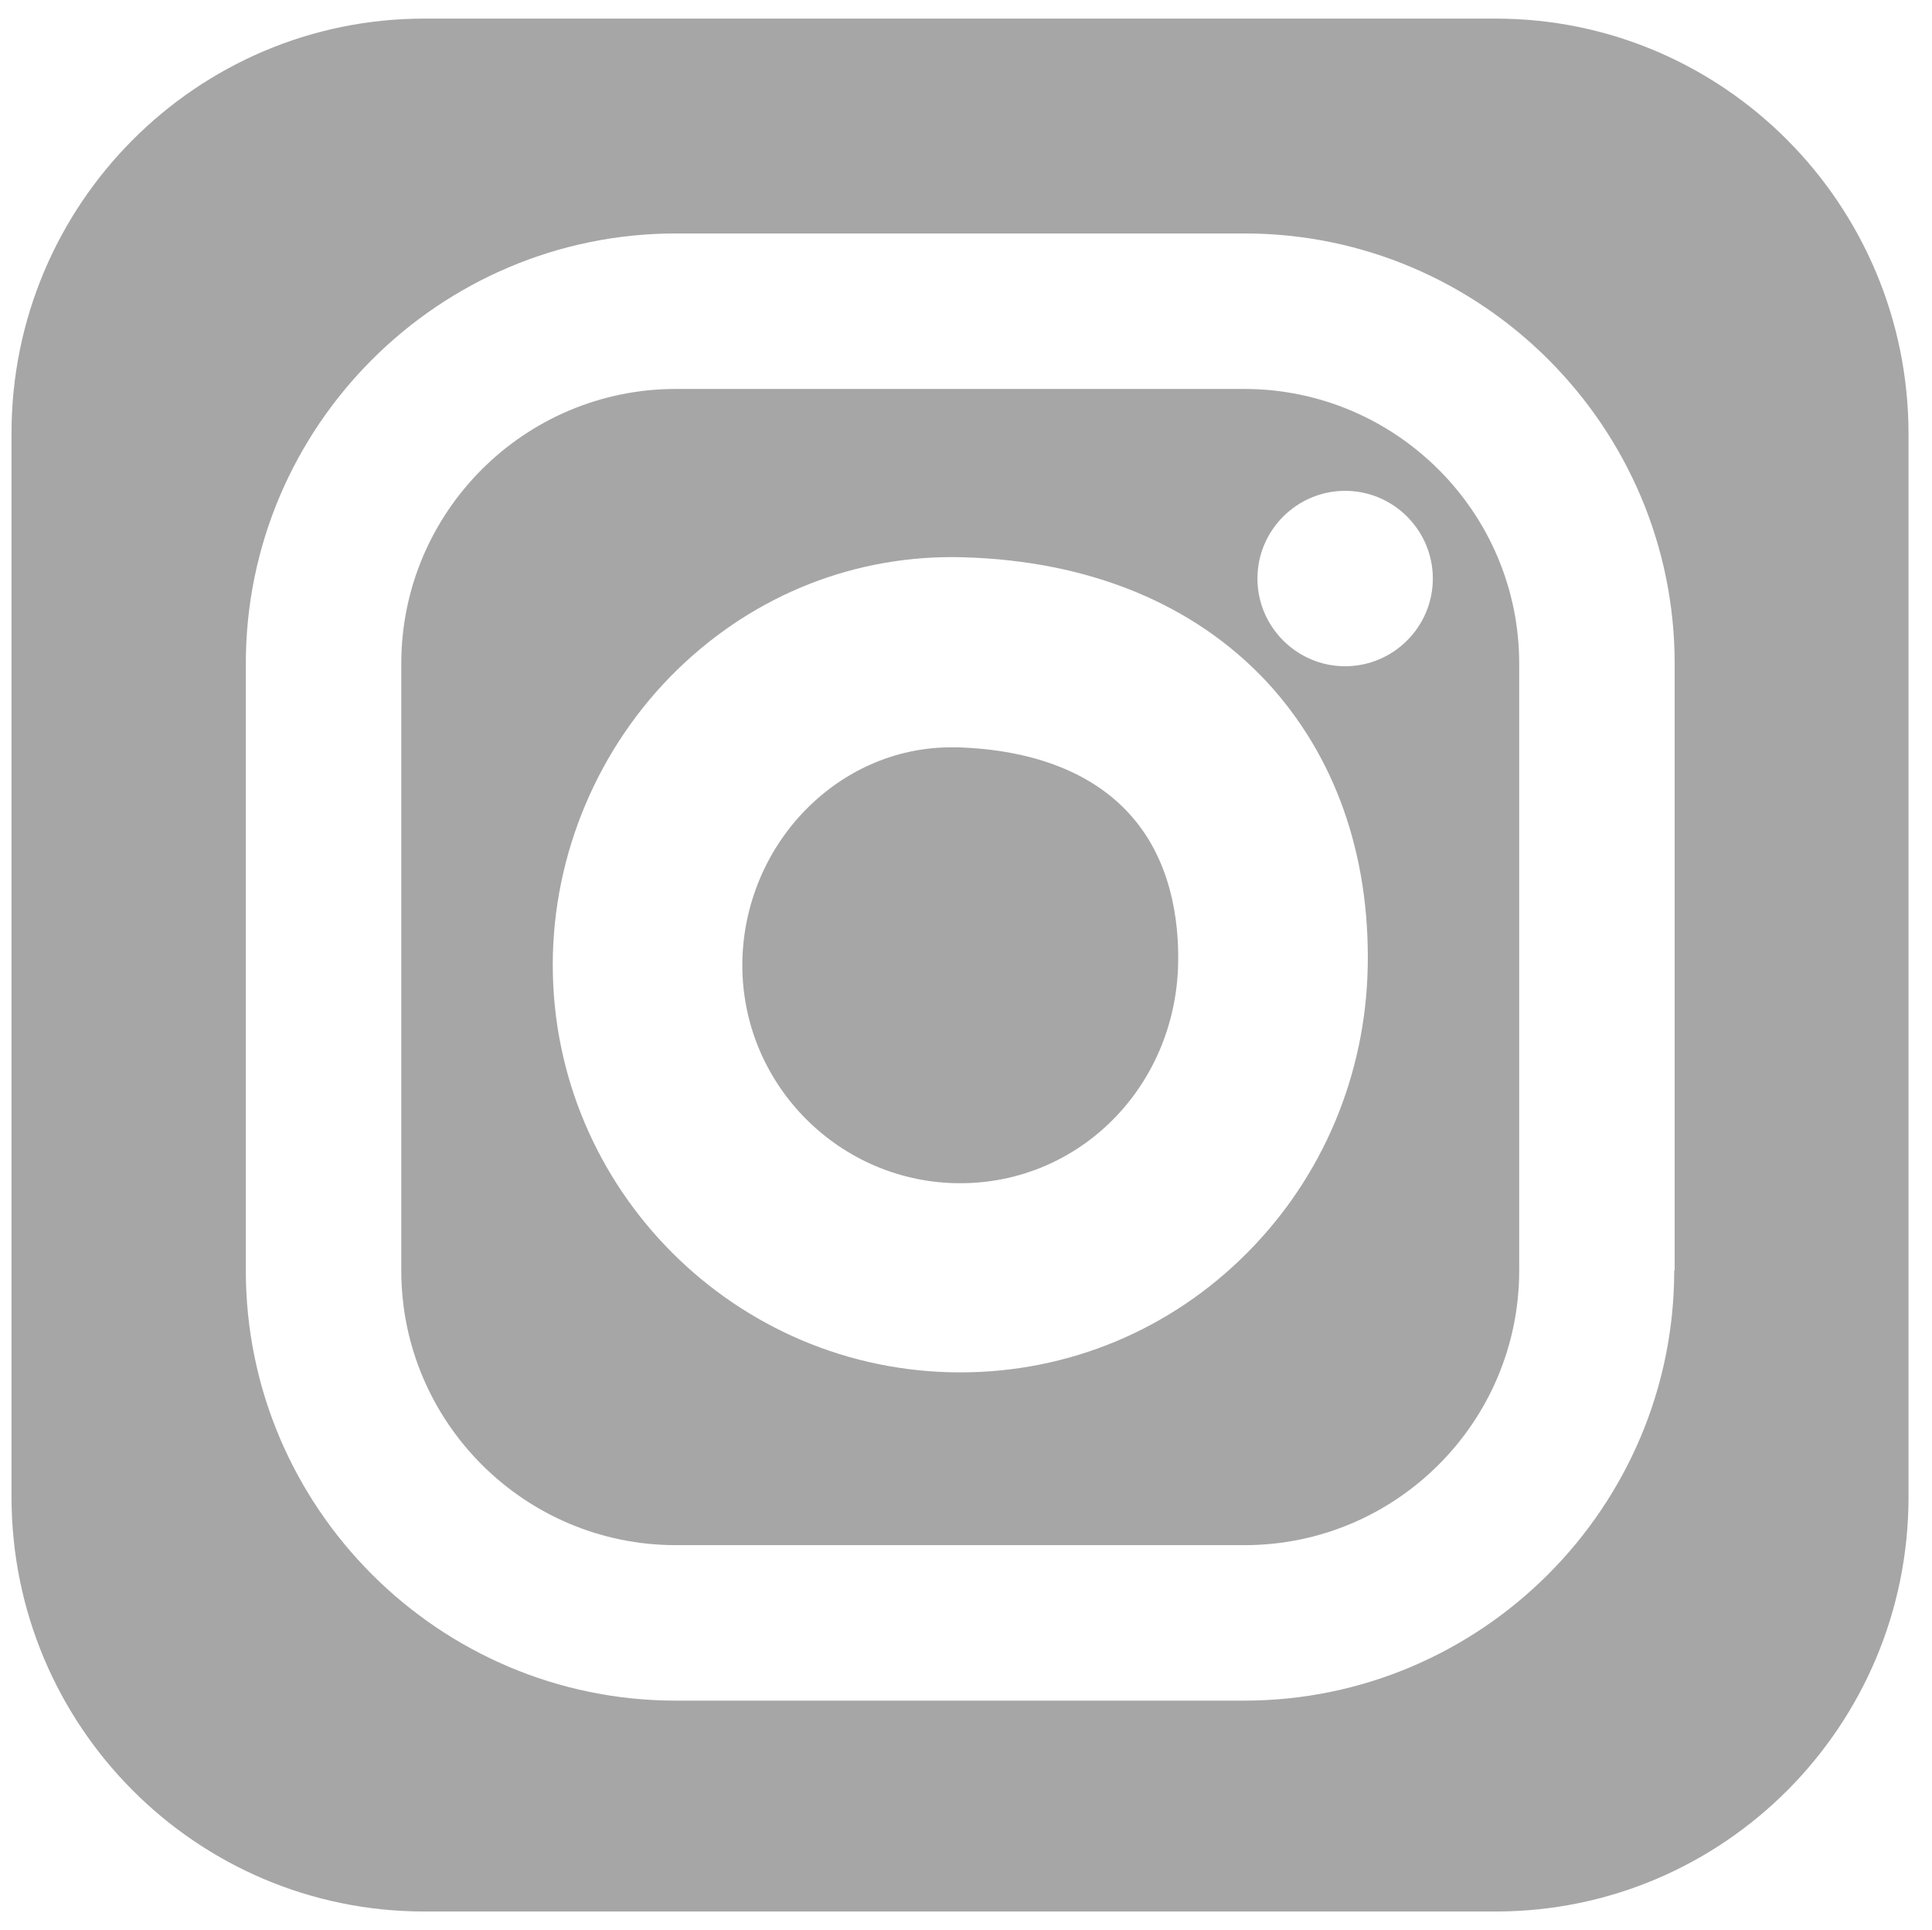
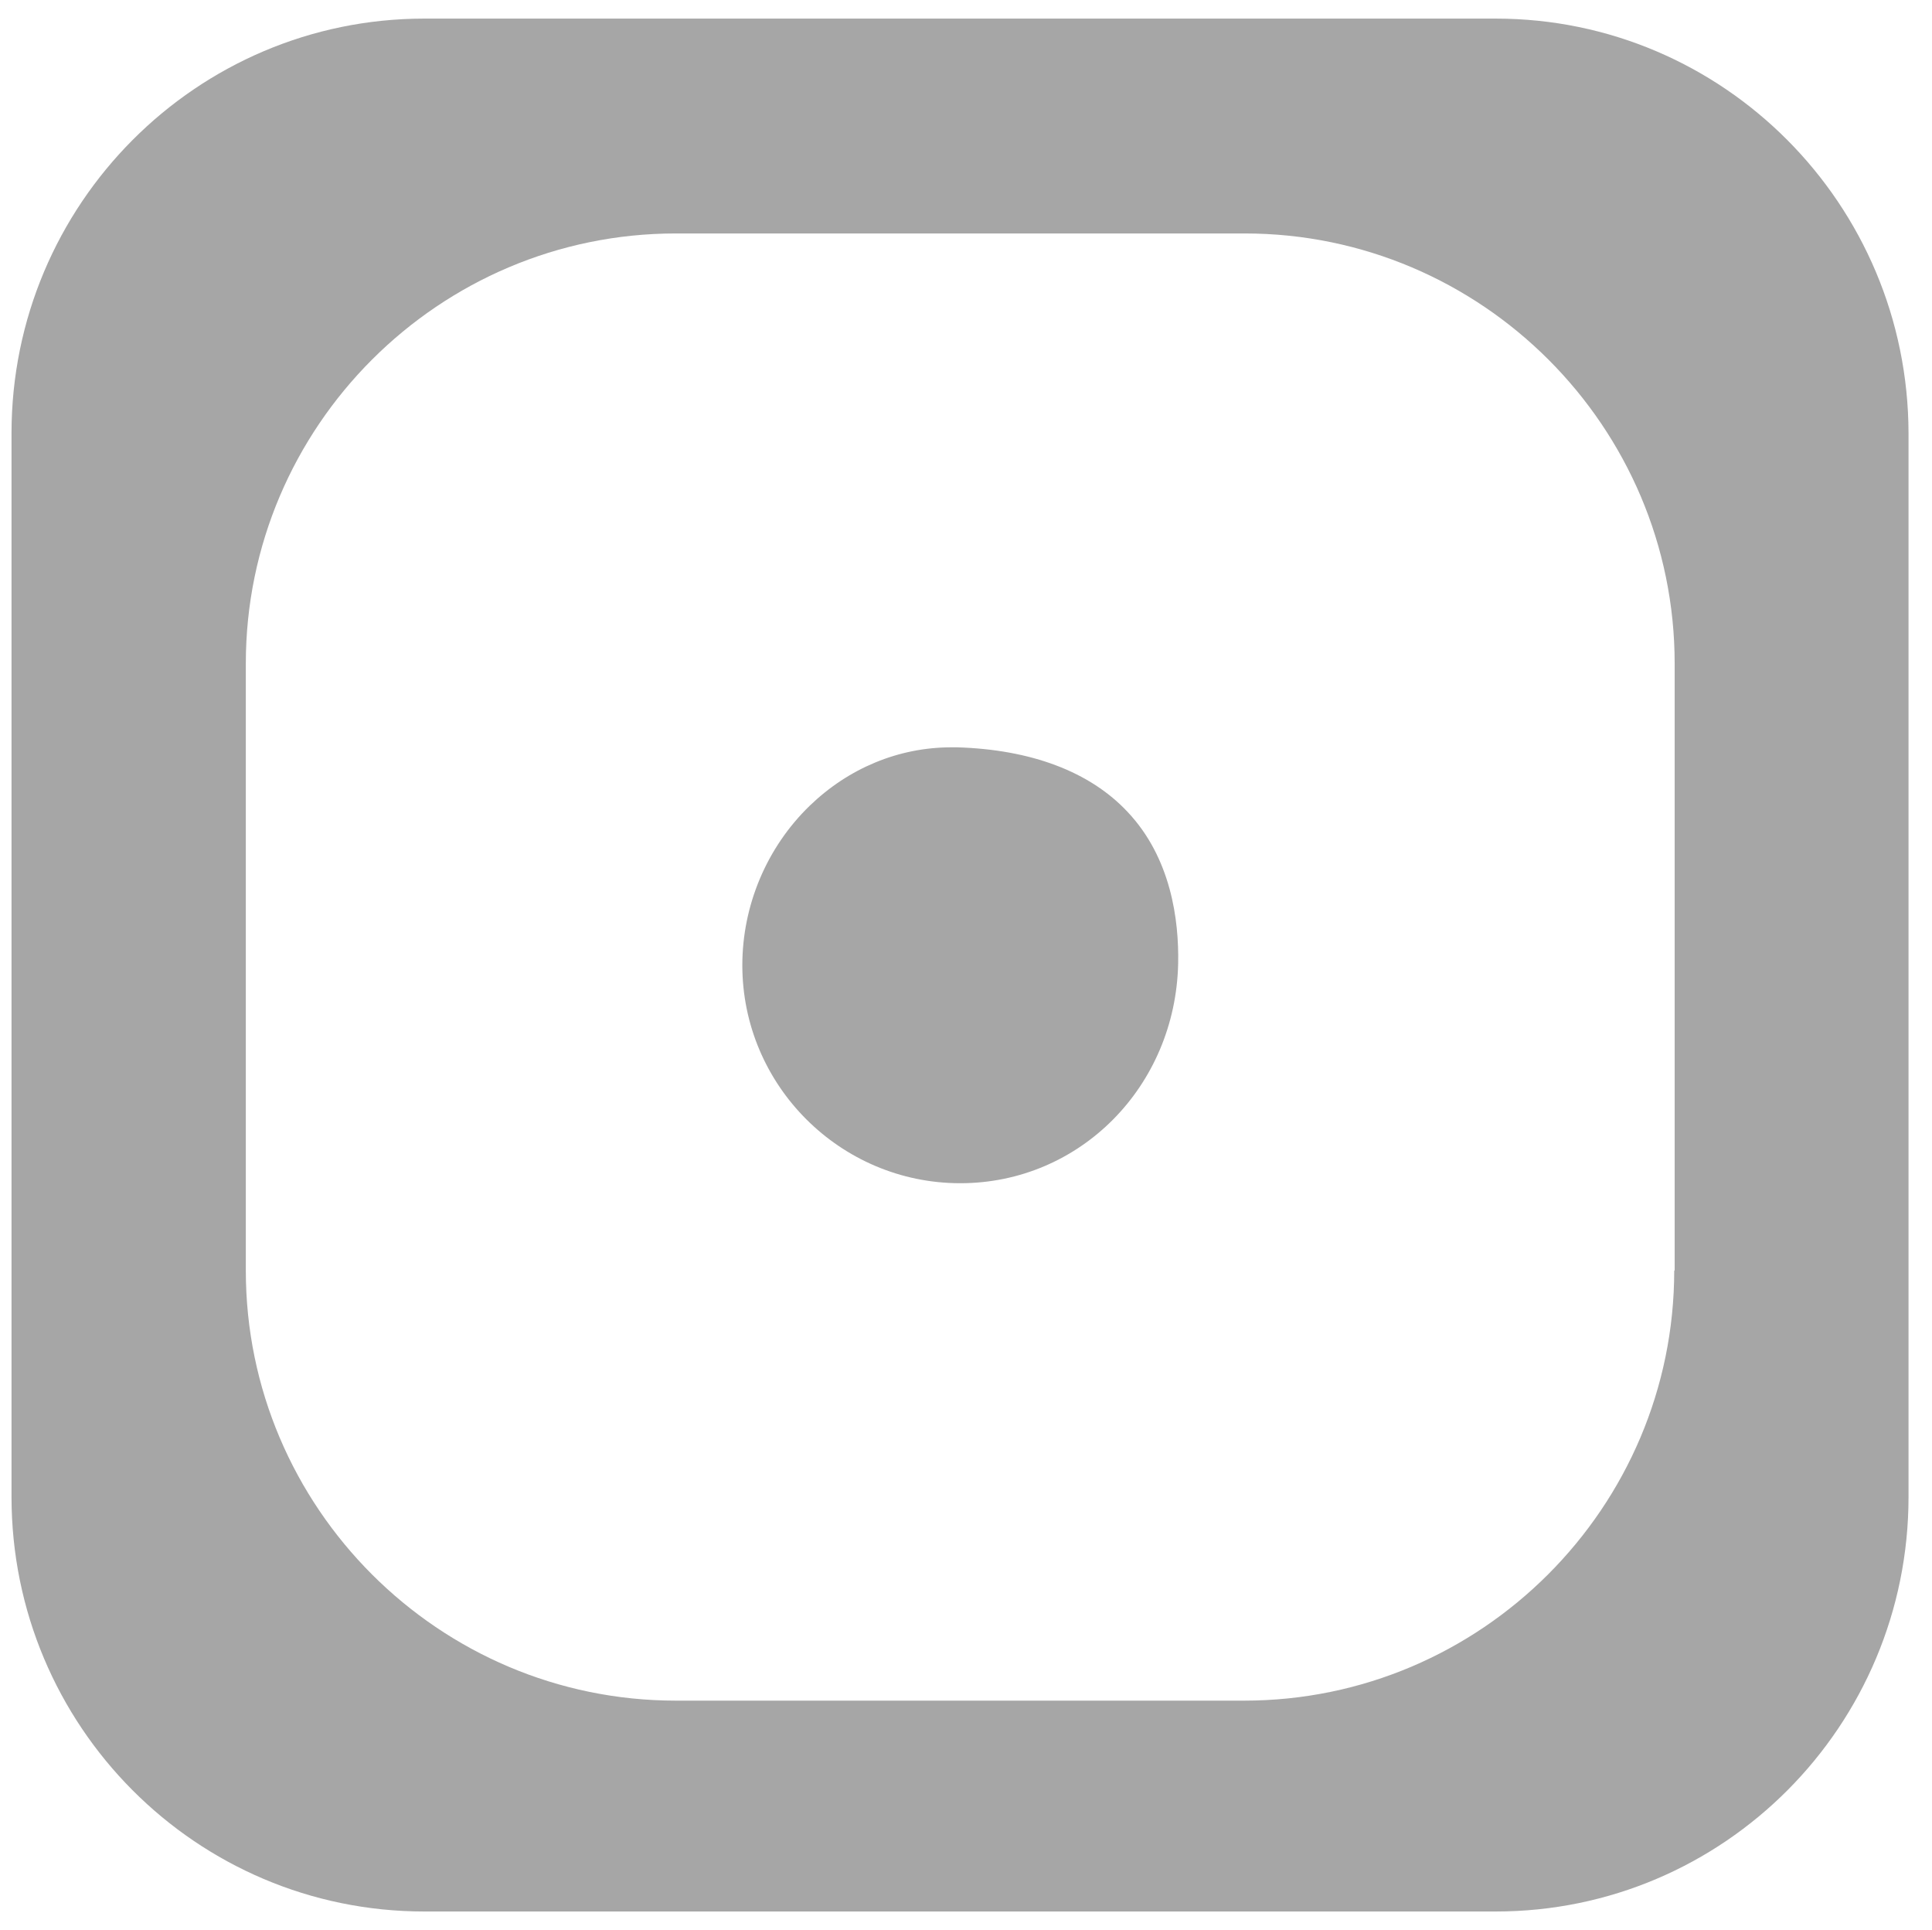
<svg xmlns="http://www.w3.org/2000/svg" version="1.1" id="katman_1" x="0px" y="0px" viewBox="0 0 436.2 435.7" style="enable-background:new 0 0 436.2 435.7;" xml:space="preserve">
  <style type="text/css">
	.st0{fill:#A6A6A6;}
</style>
  <g>
-     <path class="st0" d="M280.9,87.8H152.6c-34.2,0-62,27.8-62,62v137c0,34.2,27.8,62,62,62h128.4c34.2,0,62-27.8,62-62v-137   C343,115.6,315.1,87.8,280.9,87.8z M308.8,218.3L308.8,218.3c-0.5,24.5-10.2,47.4-27.2,64.5c-17.3,17.4-40.3,27-64.8,27   c-50.7,0-92-41.3-92-92c0-25,10.3-49.3,28.2-66.7c17.5-17,40.4-26,64.5-25.3c28.4,0.8,52,10.5,68.4,28   C301.4,170.5,309.3,192.8,308.8,218.3z M303.7,150.4c-10.9,0-19.8-8.9-19.8-19.8s8.9-19.8,19.8-19.8s19.8,8.9,19.8,19.8   S314.6,150.4,303.7,150.4z" />
    <path class="st0" d="M216.1,168.7c-0.4,0-0.9,0-1.3,0c-11.9,0-23.2,4.7-32,13.2c-9.7,9.4-15.2,22.5-15.2,36   c0,27.1,22.1,49.2,49.2,49.2c27,0,48.6-21.8,49.2-49.6c0.2-9.8-1.6-23.8-11.4-34.2C246.1,174.2,232.8,169.2,216.1,168.7z" />
    <path class="st0" d="M337.7,4.2H95.8C44.4,4.2,2.6,46.1,2.6,97.8v240.1c0,51.7,41.7,93.6,93.2,93.6h241.9   c51.5,0,93.2-41.9,93.2-93.6V97.8C430.8,46.1,389.1,4.2,337.7,4.2z M378,286.8c0,53.5-43.6,97.1-97.1,97.1H152.6   c-53.5,0-97.1-43.6-97.1-97.1v-137c0-53.5,43.6-97.1,97.1-97.1h128.4c53.5,0,97.1,43.6,97.1,97.1V286.8z" />
  </g>
</svg>